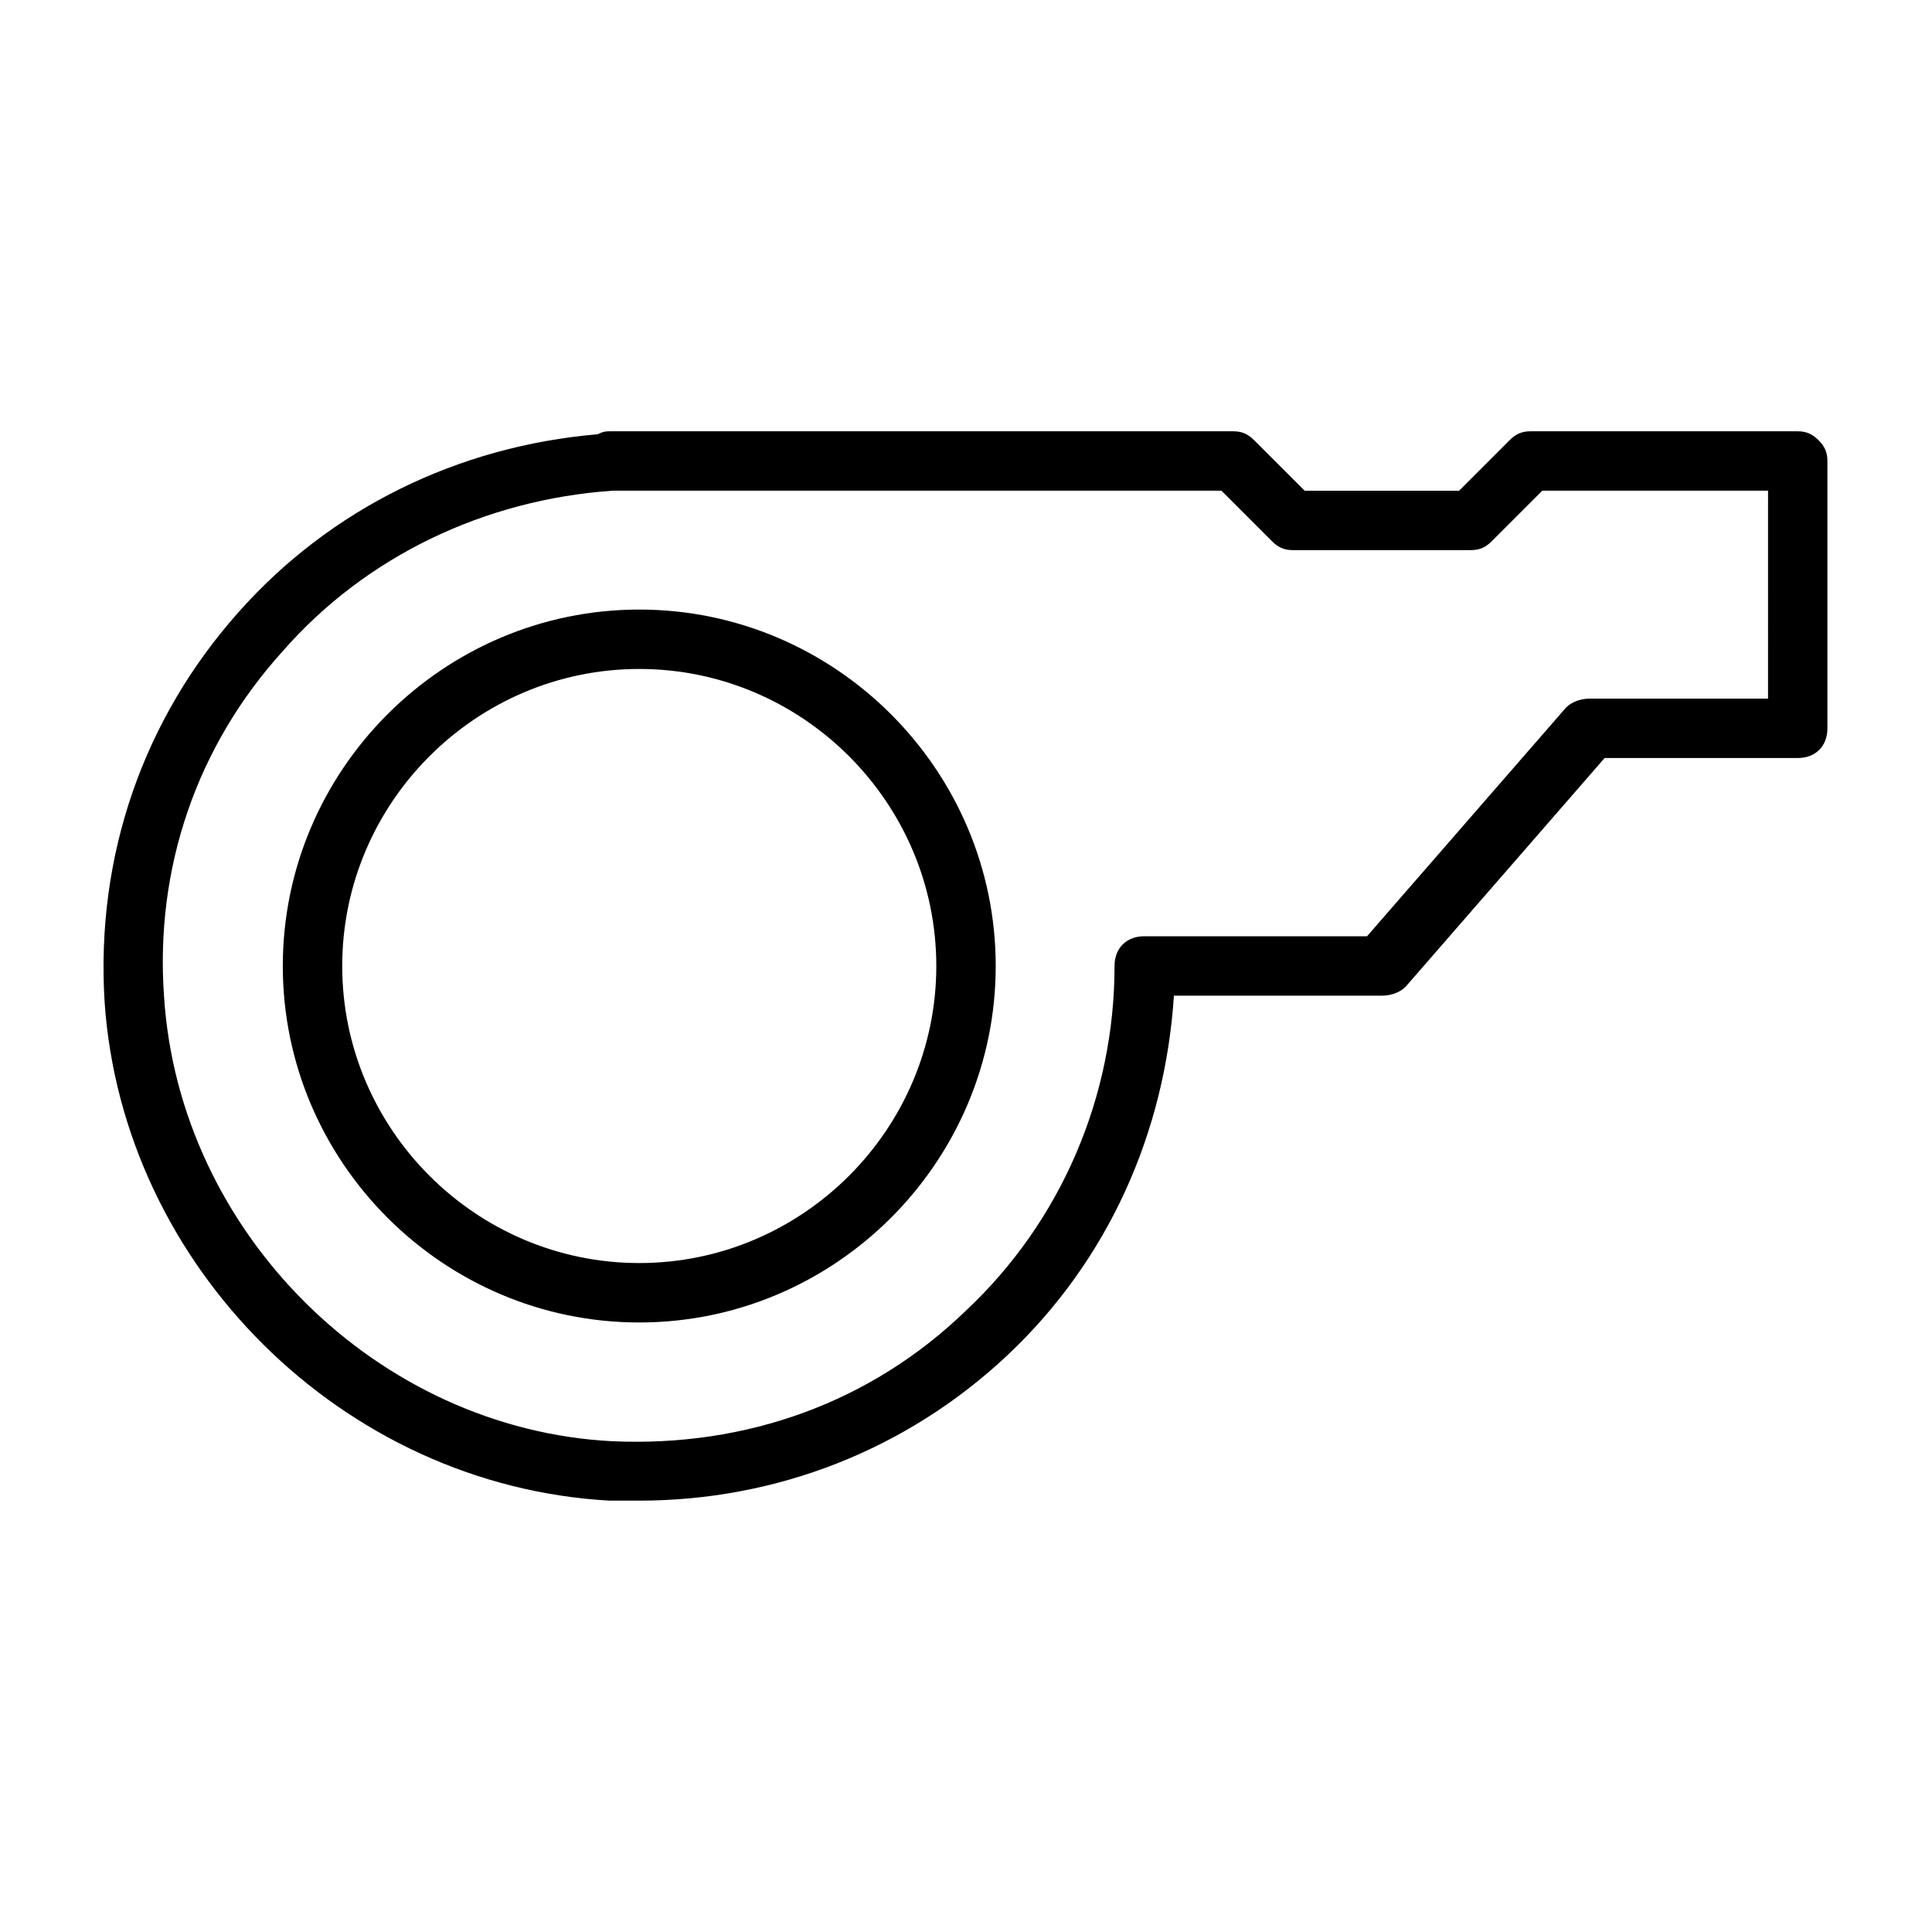
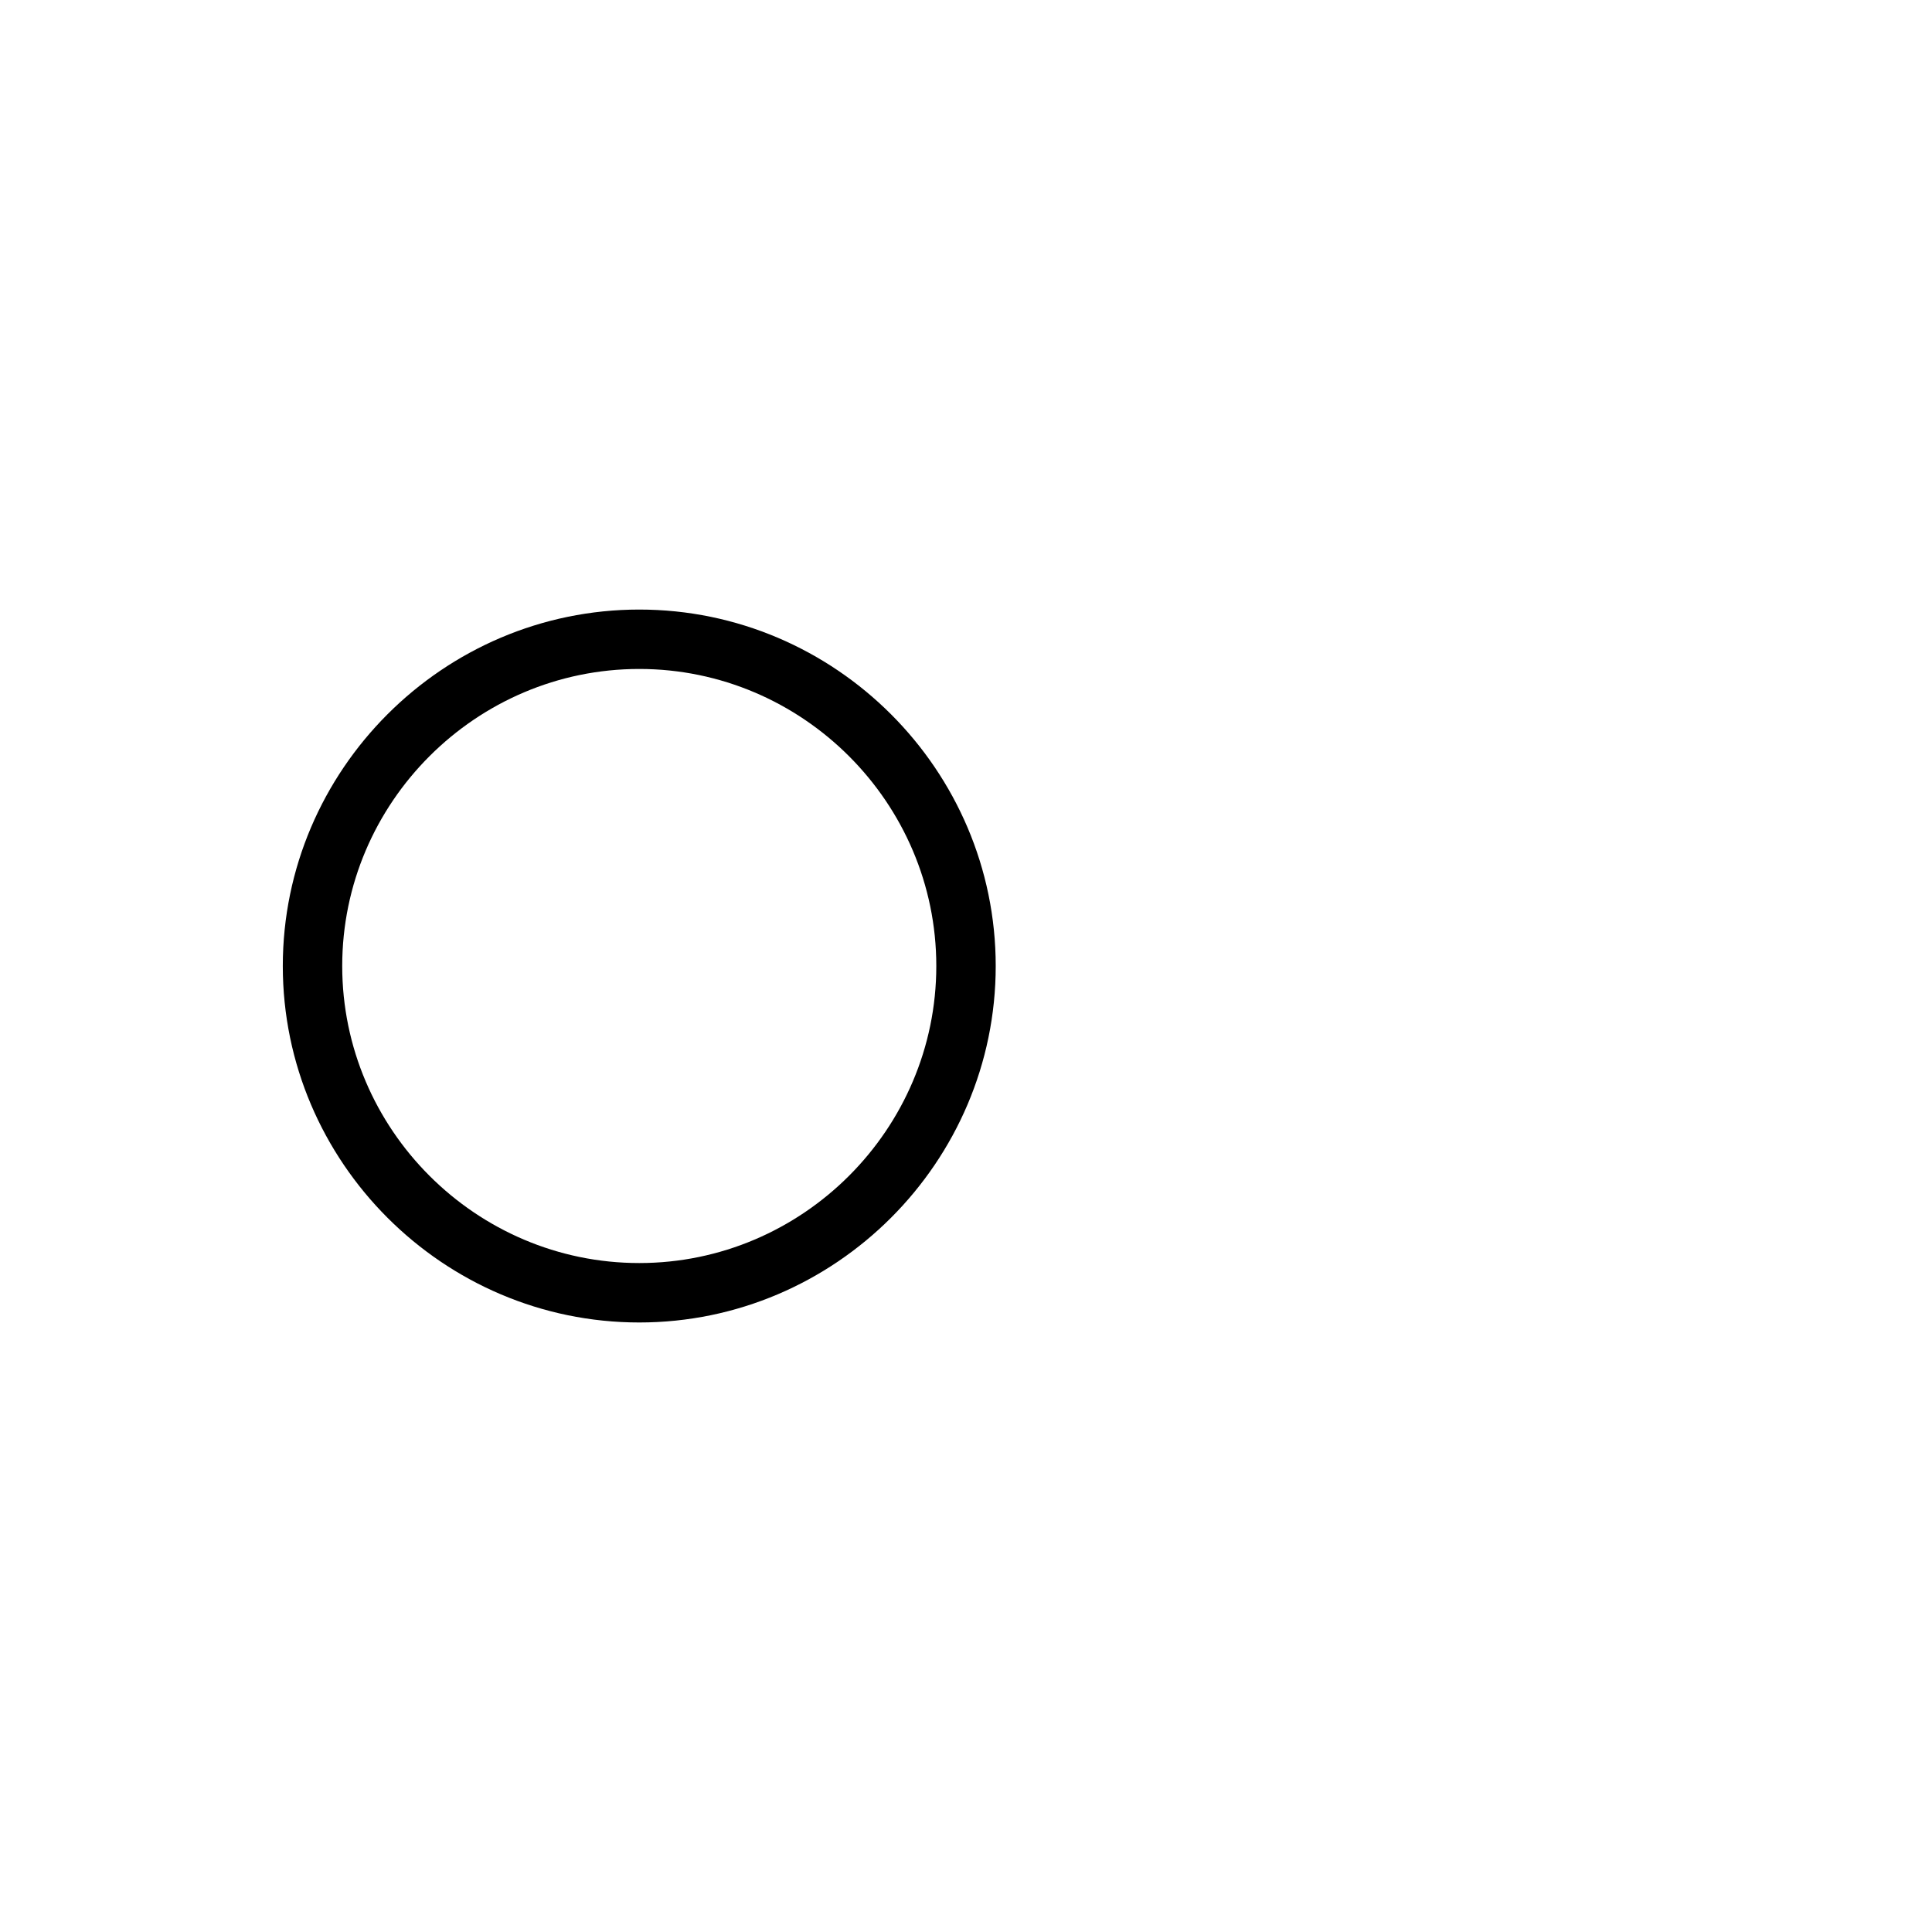
<svg xmlns="http://www.w3.org/2000/svg" fill="#000000" width="800px" height="800px" version="1.1" viewBox="144 144 512 512">
  <g>
    <path d="m313.41 305.54c-51.957 0-94.465 42.508-94.465 94.465s42.508 94.465 94.465 94.465 94.465-42.508 94.465-94.465-42.508-94.465-94.465-94.465zm0 173.18c-43.297 0-78.719-35.426-78.719-78.719 0-43.297 35.426-78.719 78.719-78.719 43.297 0 78.719 35.426 78.719 78.719s-35.422 78.719-78.719 78.719z" />
-     <path d="m625.93 260.66c-1.574-1.574-3.148-2.363-5.512-2.363h-70.848c-2.363 0-3.938 0.789-5.512 2.363l-13.379 13.383h-40.934l-13.383-13.383c-1.578-1.574-3.152-2.363-5.512-2.363h-165.31c-0.789 0-1.574 0-3.148 0.789-37 3.148-70.848 19.68-95.25 47.23-25.191 28.34-37.789 64.551-35.426 103.12 4.723 70.062 62.977 128.31 133.82 132.25h7.871c36.211 0 70.848-13.383 97.613-38.574s41.723-59.039 44.082-95.25h55.105c2.363 0 4.723-0.789 6.297-2.363l52.742-60.613h51.168c4.723 0 7.871-3.148 7.871-7.871v-70.848c0.004-2.363-0.785-3.938-2.359-5.512zm-13.383 68.484h-47.23c-2.363 0-4.723 0.789-6.297 2.363l-52.746 60.613h-59.039c-4.723 0-7.871 3.148-7.871 7.871 0 34.637-14.168 67.699-39.359 91.316-25.191 24.402-58.254 36.211-93.676 34.637-62.191-3.148-114.93-55.102-118.87-118.08-2.363-33.852 8.66-66.125 31.488-91.316 22.043-25.191 53.531-40.148 87.379-42.508h1.574 159.8l13.383 13.383c1.574 1.574 3.148 2.363 5.512 2.363h47.23c2.363 0 3.938-0.789 5.512-2.363l13.383-13.383h59.828z" />
  </g>
</svg>